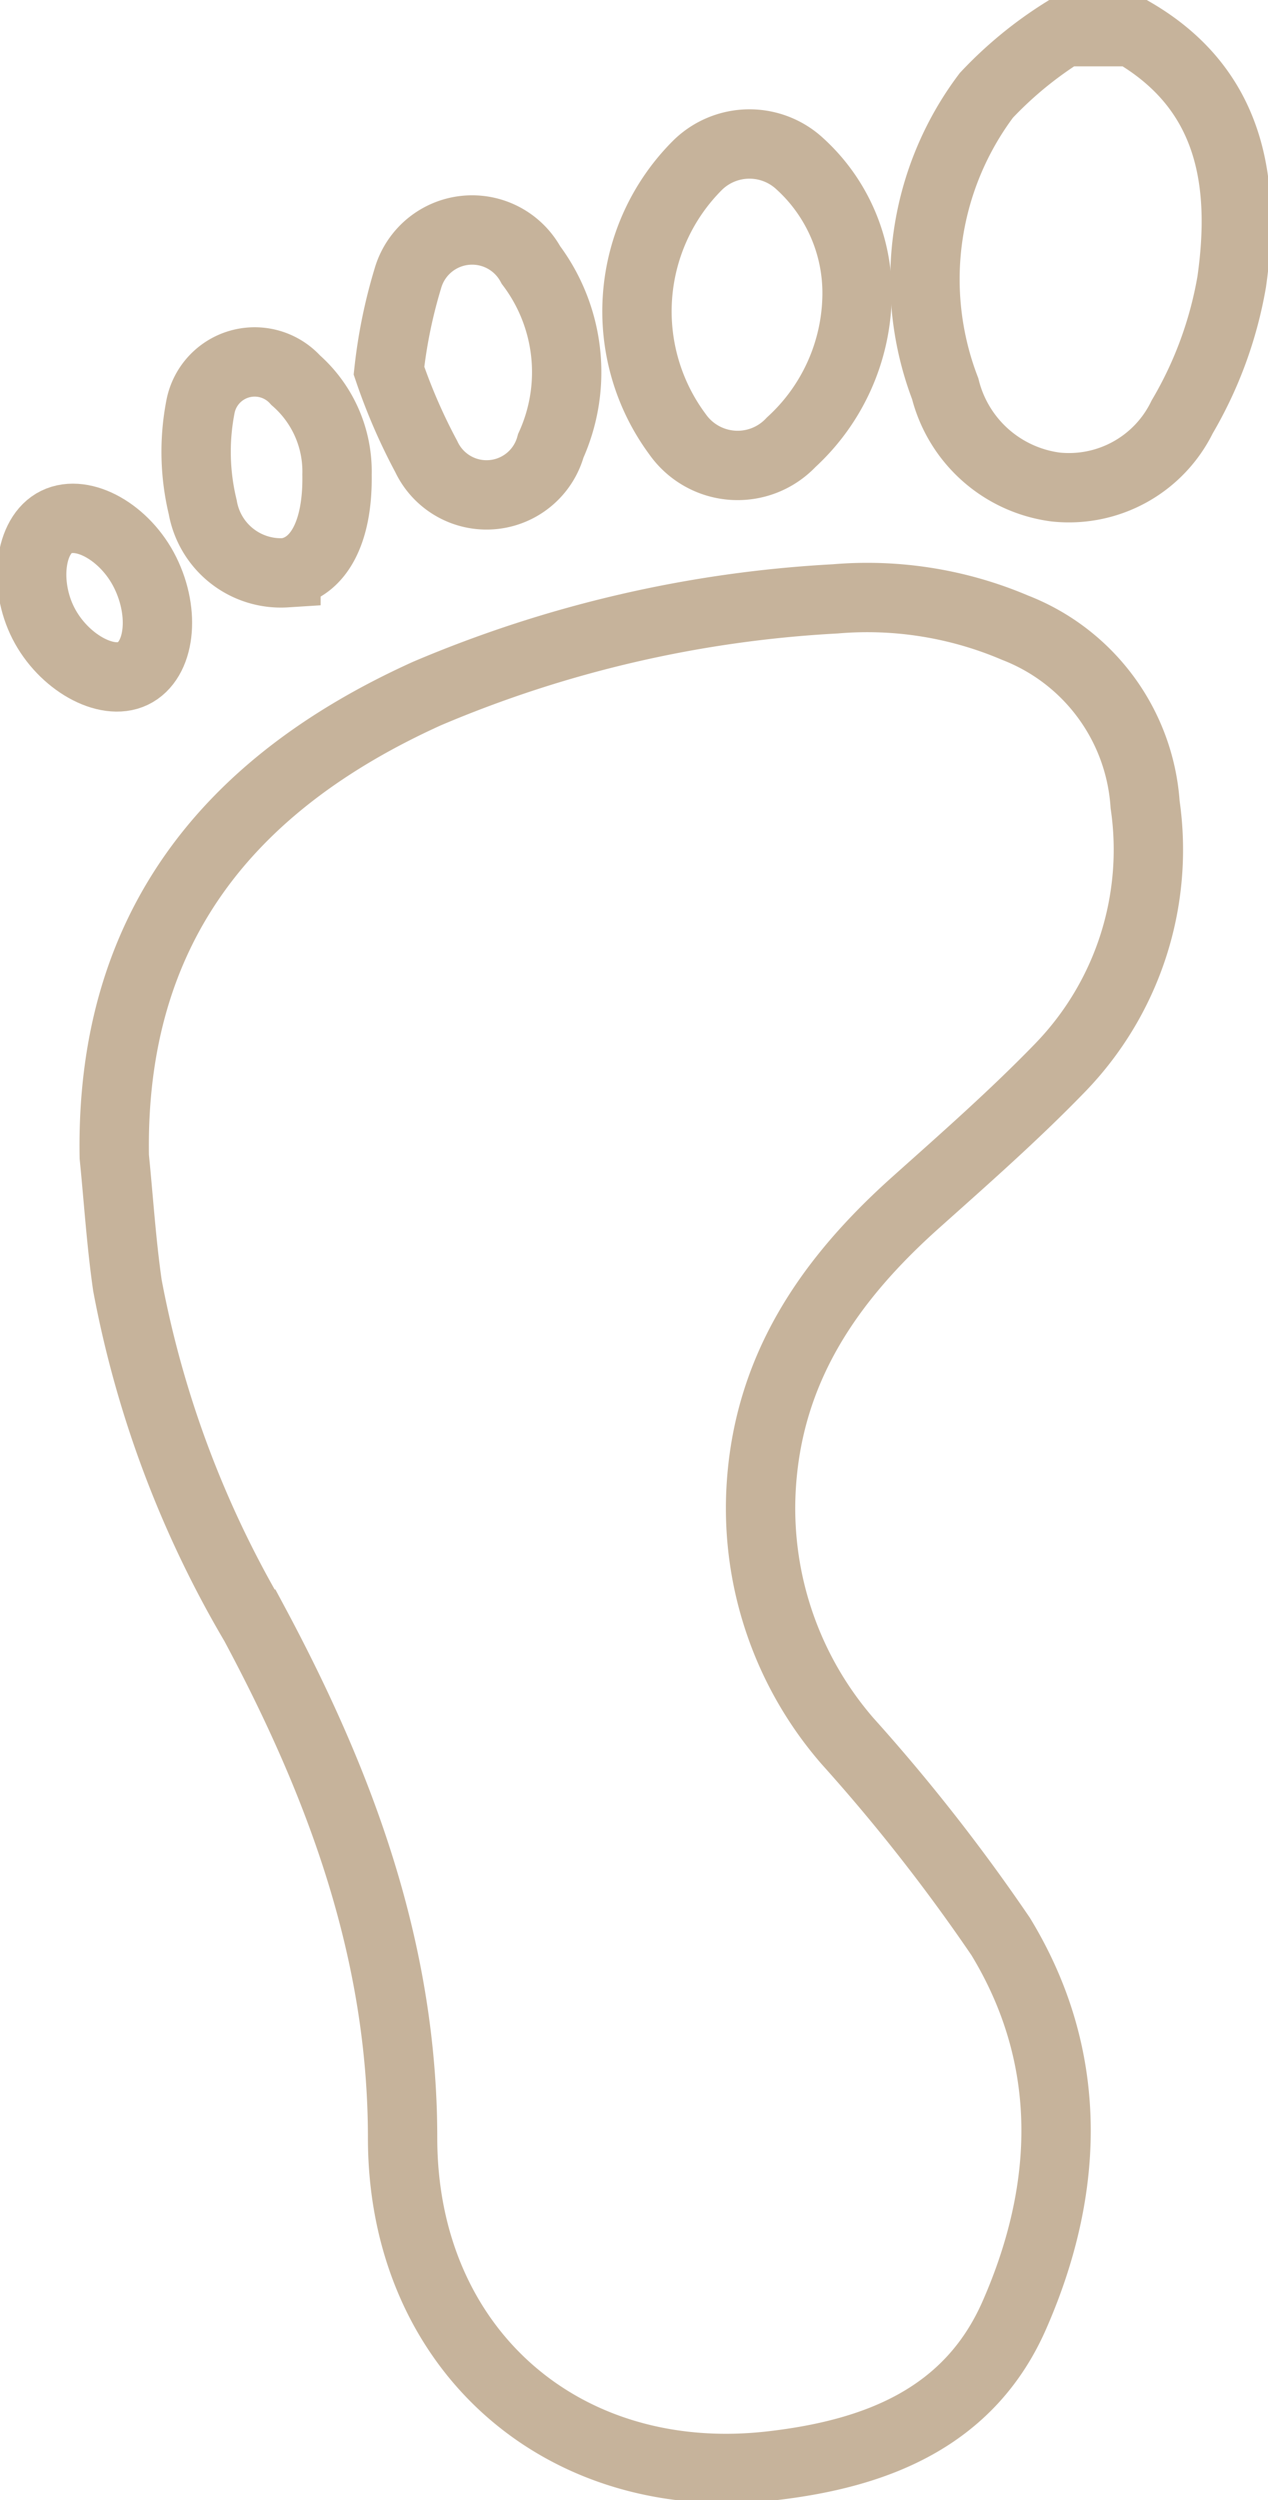
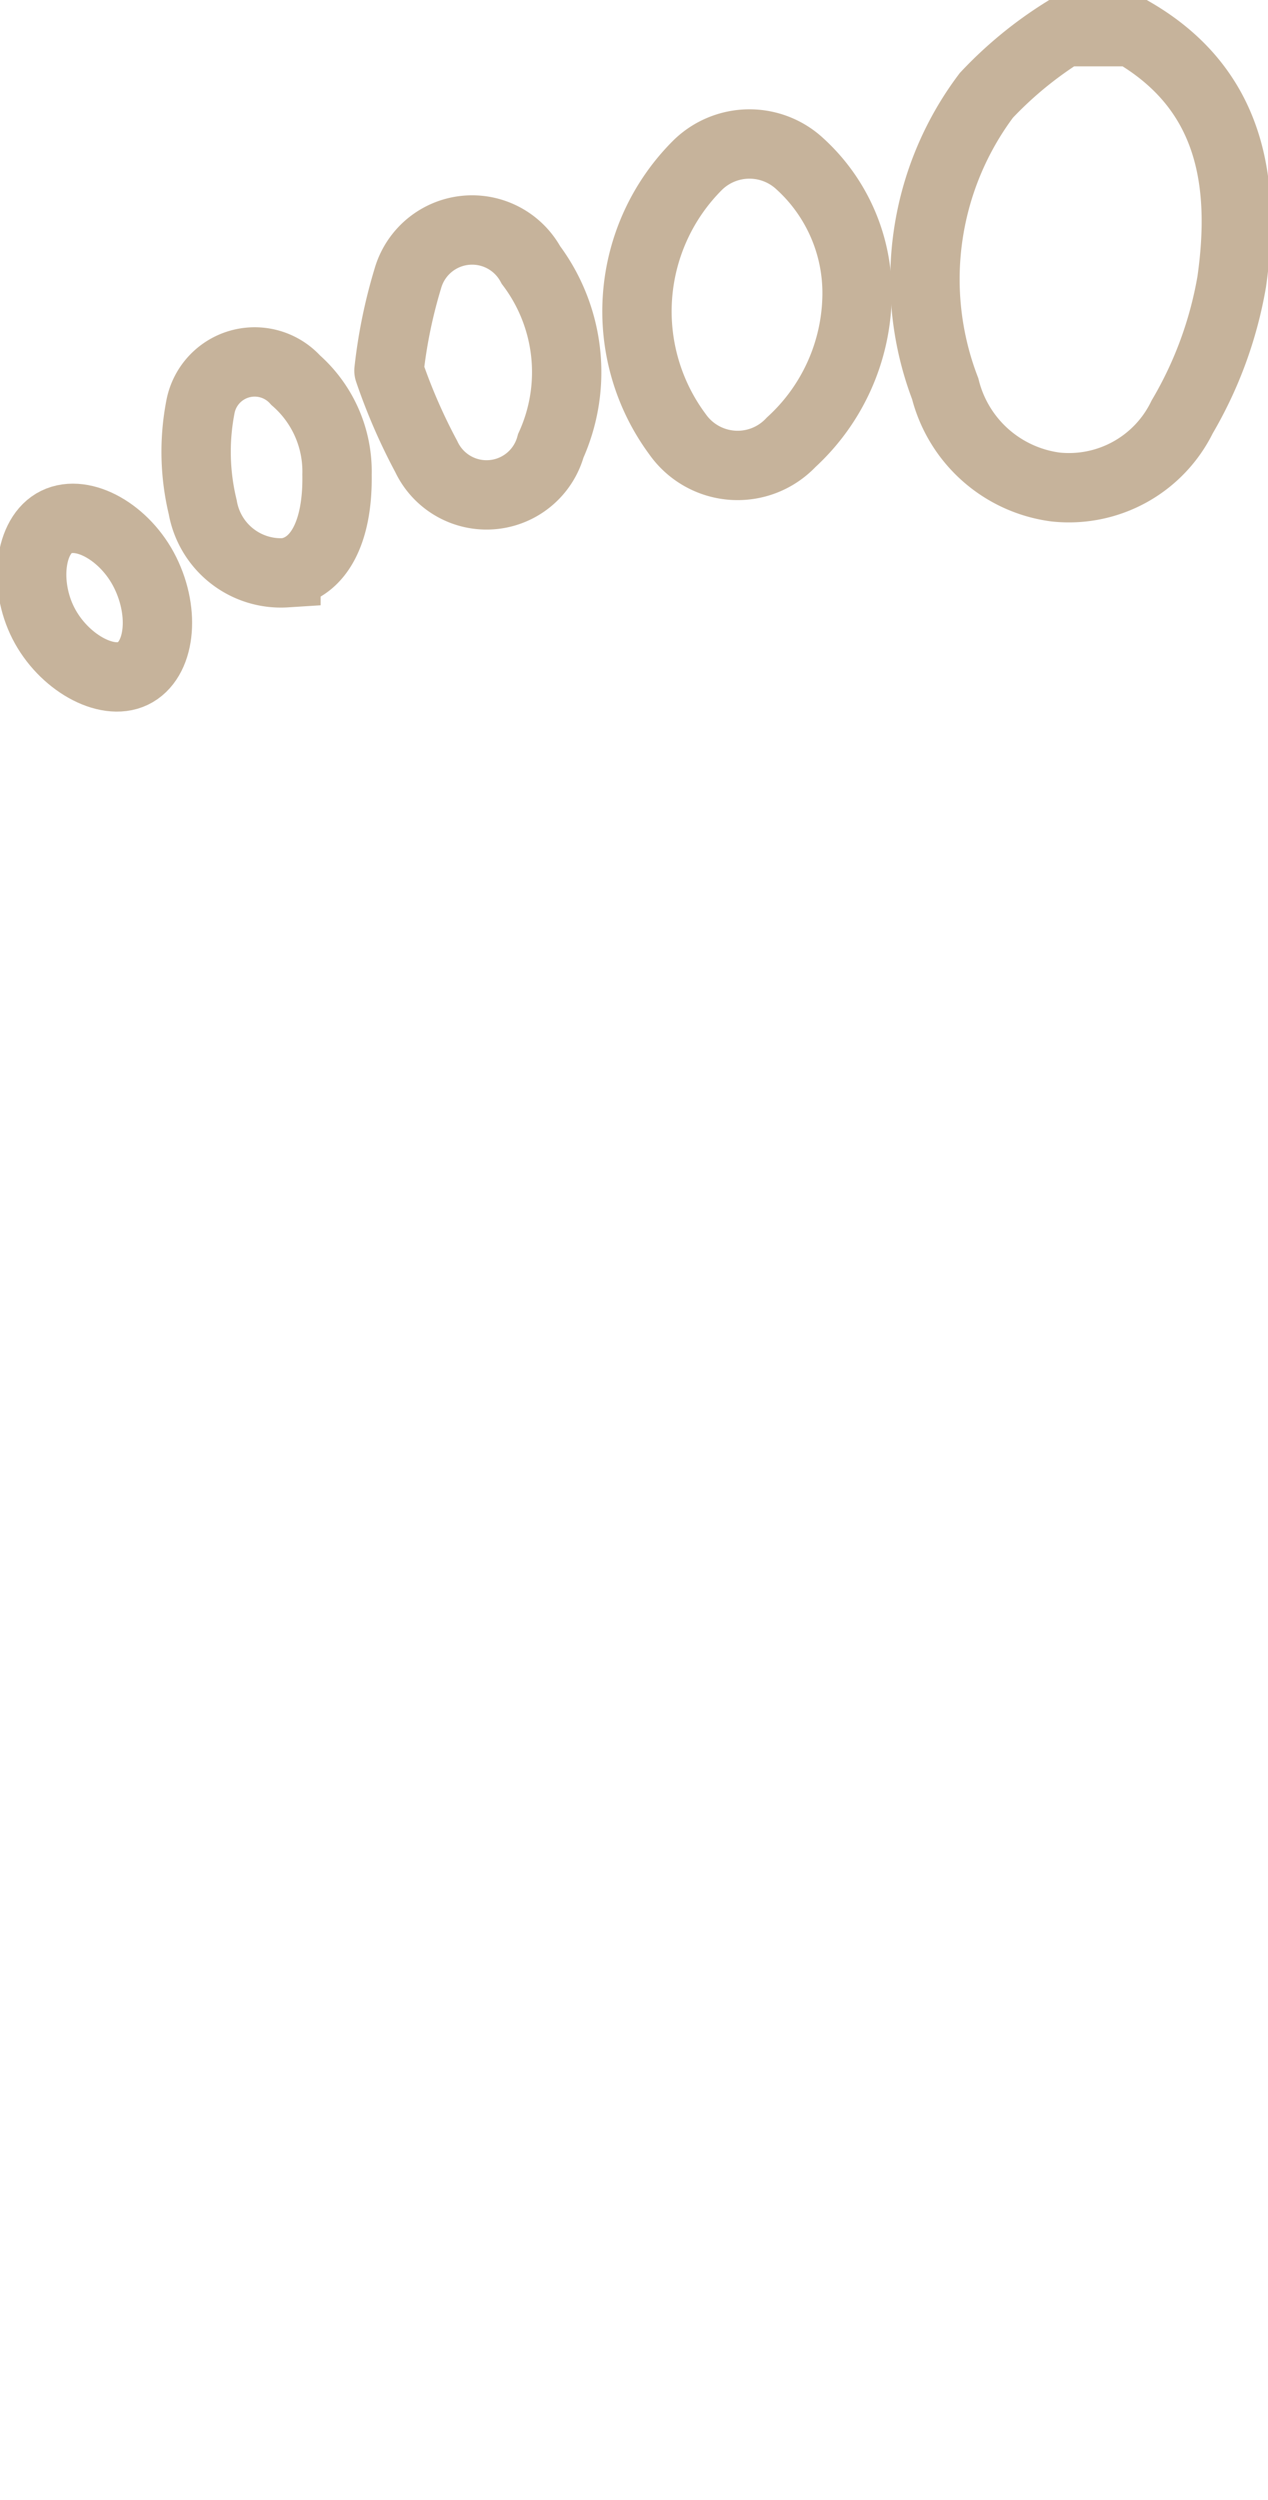
<svg xmlns="http://www.w3.org/2000/svg" width="36.57" height="72.091" viewBox="0 0 36.57 72.091">
  <defs>
    <clipPath id="clip-path">
      <rect id="Rechteck_100" data-name="Rechteck 100" width="36.57" height="72.091" fill="none" stroke="#c6b39b" stroke-linecap="round" stroke-width="2" />
    </clipPath>
  </defs>
  <g id="Gruppe_417" data-name="Gruppe 417" transform="translate(0 0)">
    <g id="Gruppe_416" data-name="Gruppe 416" transform="translate(0 0)" clip-path="url(#clip-path)">
      <path id="Pfad_100" data-name="Pfad 100" d="M37.028,1.063c2.854,1.644,3.279,4.331,2.87,7.208a11.523,11.523,0,0,1-1.429,3.9,3.633,3.633,0,0,1-3.651,2.022,3.789,3.789,0,0,1-3.184-2.835A8.827,8.827,0,0,1,32.821,2.9,11.246,11.246,0,0,1,35.06,1.063Z" transform="translate(-4.374 -0.15)" fill="none" stroke="#c6b39b" stroke-linecap="round" stroke-width="2" />
-       <path id="Pfad_101" data-name="Pfad 101" d="M3.836,36.181C3.721,29.6,7.118,25.422,12.85,22.825a34.853,34.853,0,0,1,11.783-2.732,10.875,10.875,0,0,1,5.184.832,5.894,5.894,0,0,1,3.749,5.1,9.035,9.035,0,0,1-2.451,7.587c-1.319,1.362-2.748,2.618-4.163,3.883-2.5,2.235-4.286,4.81-4.464,8.311a10.239,10.239,0,0,0,2.5,7.228A53.058,53.058,0,0,1,29.4,58.664c2.126,3.492,2,7.269.391,10.926-1.3,2.953-3.98,3.987-6.982,4.334-6.022.7-10.658-3.357-10.658-9.452,0-5.372-1.784-10.177-4.267-14.815a30.181,30.181,0,0,1-3.669-9.768C4.038,38.661,3.96,37.417,3.836,36.181Z" transform="translate(-0.54 -2.825)" fill="none" stroke="#c6b39b" stroke-linecap="round" stroke-width="2" />
      <path id="Pfad_102" data-name="Pfad 102" d="M27.728,9.225a5.843,5.843,0,0,1-1.9,4.208,2.119,2.119,0,0,1-3.276-.228,5.953,5.953,0,0,1,.587-7.77,2.135,2.135,0,0,1,2.944-.027A5.037,5.037,0,0,1,27.728,9.225Z" transform="translate(-3.01 -0.681)" fill="none" stroke="#c6b39b" stroke-linecap="round" stroke-width="2" />
-       <path id="Pfad_103" data-name="Pfad 103" d="M13.057,11.776A14.663,14.663,0,0,1,13.6,9.122a1.929,1.929,0,0,1,3.552-.392,5.146,5.146,0,0,1,.572,5.213,1.92,1.92,0,0,1-3.59.312A16.512,16.512,0,0,1,13.057,11.776Z" transform="translate(-1.839 -1.088)" fill="none" stroke="#c6b39b" stroke-linecap="round" stroke-width="2" />
+       <path id="Pfad_103" data-name="Pfad 103" d="M13.057,11.776A14.663,14.663,0,0,1,13.6,9.122a1.929,1.929,0,0,1,3.552-.392,5.146,5.146,0,0,1,.572,5.213,1.92,1.92,0,0,1-3.59.312A16.512,16.512,0,0,1,13.057,11.776" transform="translate(-1.839 -1.088)" fill="none" stroke="#c6b39b" stroke-linecap="round" stroke-width="2" />
      <path id="Pfad_104" data-name="Pfad 104" d="M10.647,15.4c.028,1.687-.552,2.692-1.473,2.829a2.288,2.288,0,0,1-2.4-1.891,6.788,6.788,0,0,1-.07-2.871,1.592,1.592,0,0,1,2.752-.789A3.5,3.5,0,0,1,10.647,15.4Z" transform="translate(-0.927 -1.714)" fill="none" stroke="#c6b39b" stroke-linecap="round" stroke-width="2" />
      <path id="Pfad_105" data-name="Pfad 105" d="M4.336,18.956c.59,1.188.425,2.541-.355,2.915-.765.367-2.01-.333-2.58-1.452s-.4-2.539.375-2.918S3.766,17.807,4.336,18.956Z" transform="translate(-0.15 -2.45)" fill="none" stroke="#c6b39b" stroke-linecap="round" stroke-width="2" />
    </g>
  </g>
</svg>